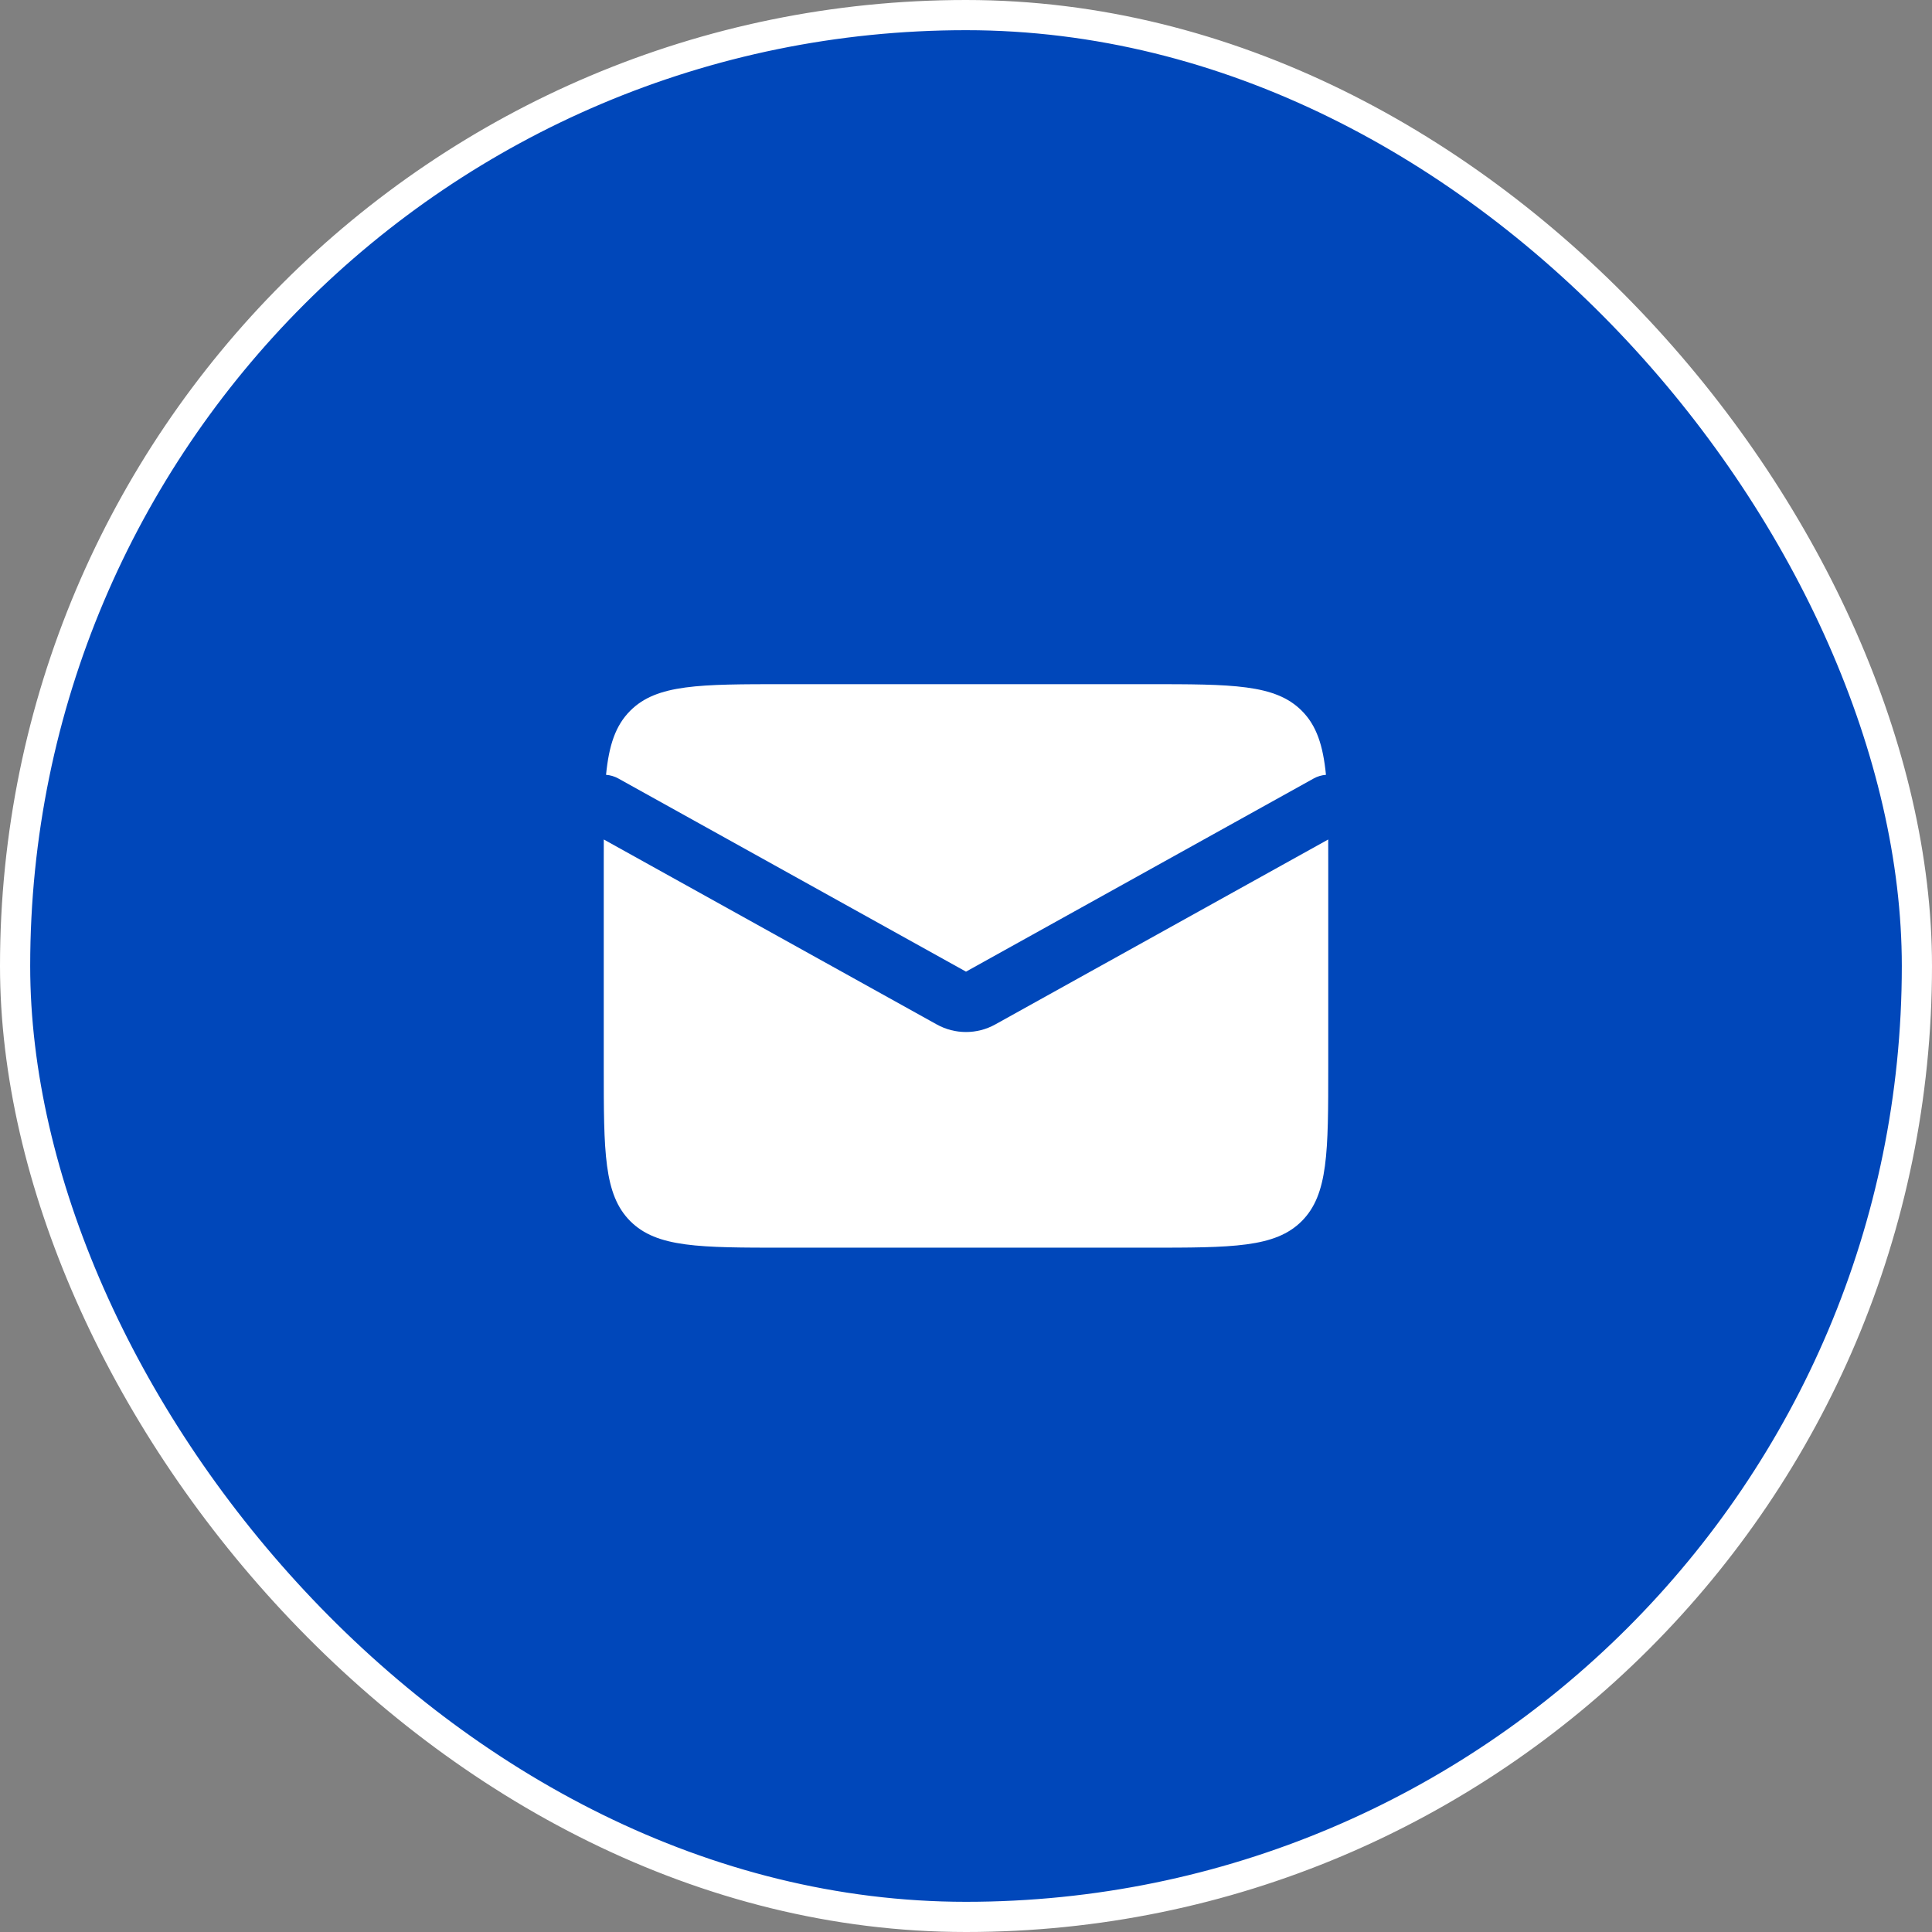
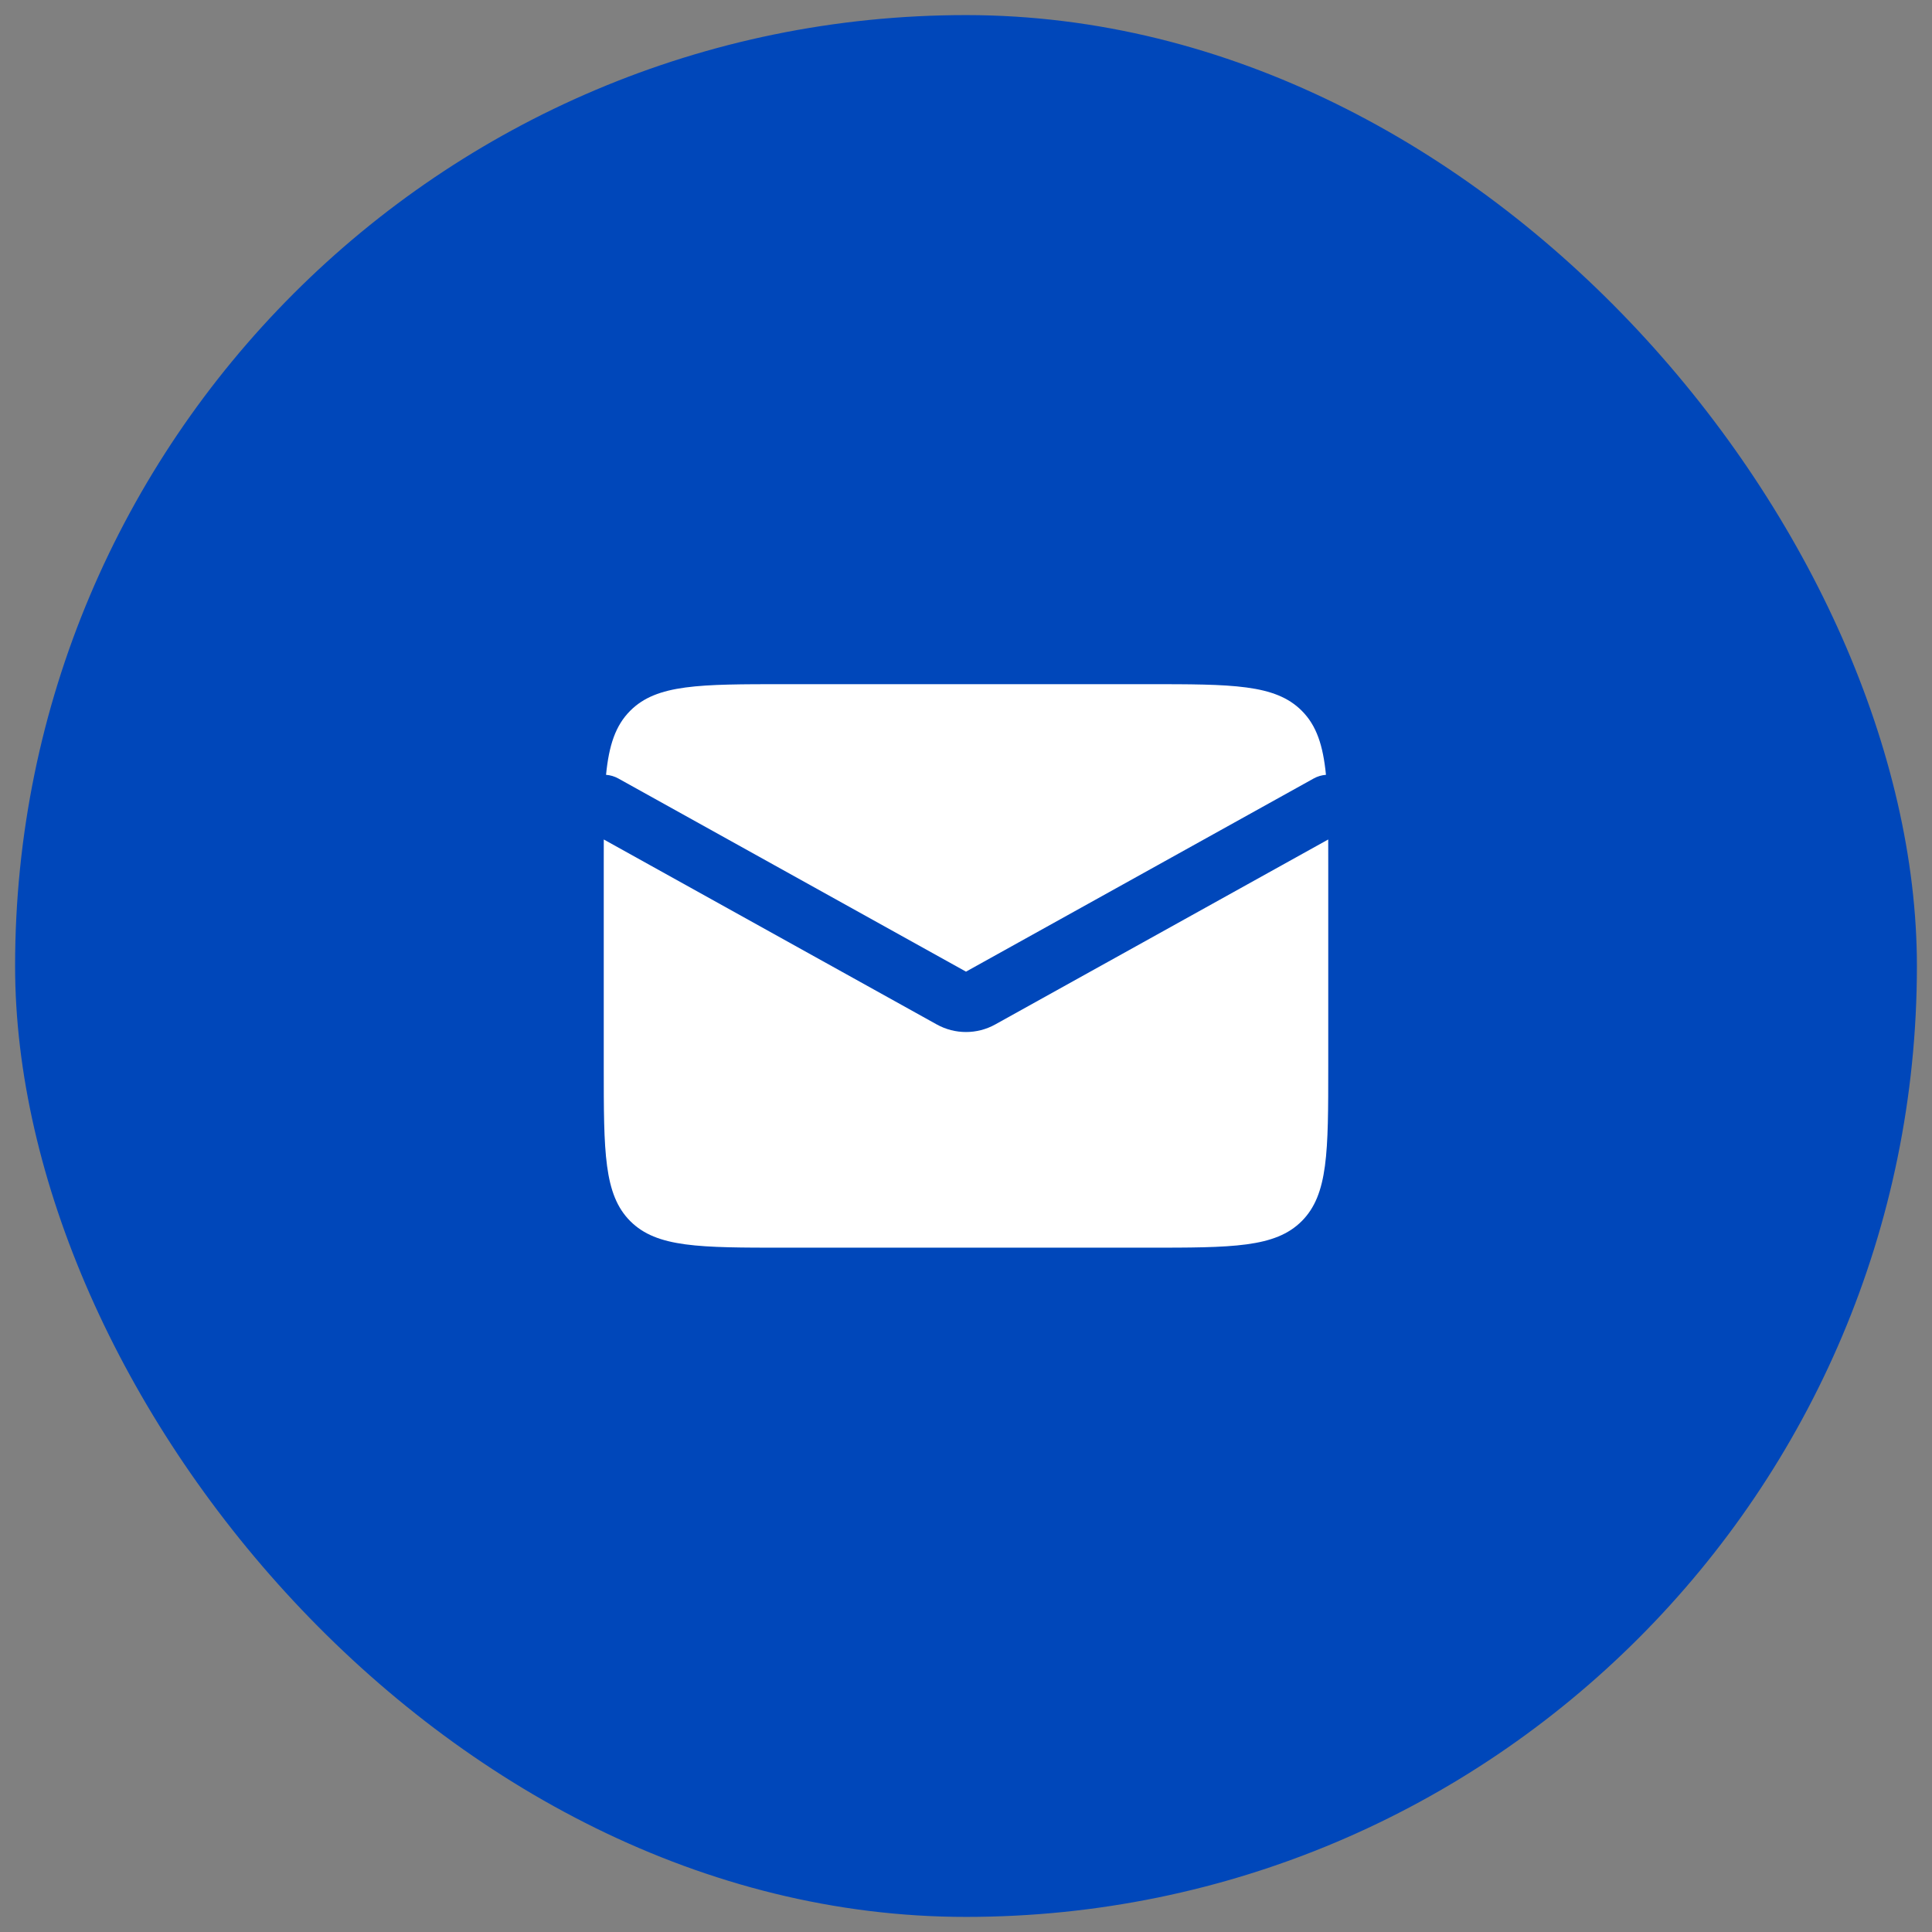
<svg xmlns="http://www.w3.org/2000/svg" width="64" height="64" viewBox="0 0 64 64" fill="none">
  <rect x="0" y="0" width="64" height="64" fill="#808080" stroke="none" />
  <rect x="0.5" y="0.5" width="63" height="63" rx="31.5" fill="#0047BA" />
-   <path fill-rule="evenodd" clip-rule="evenodd" d="M20.001 27.809C20 28.078 20 28.363 20 28.664V35.331C20 38.159 20 39.573 20.879 40.452C21.757 41.331 23.172 41.331 26 41.331H38C40.828 41.331 42.243 41.331 43.121 40.452C44 39.573 44 38.159 44 35.331V28.664C44 28.363 44 28.078 43.999 27.809L32.971 33.935C32.367 34.271 31.633 34.271 31.029 33.935L20.001 27.809ZM20.076 25.667C20.215 25.677 20.355 25.717 20.486 25.79L32 32.187L43.514 25.79C43.645 25.717 43.785 25.677 43.924 25.667C43.828 24.69 43.612 24.033 43.121 23.543C42.243 22.664 40.828 22.664 38 22.664H26C23.172 22.664 21.757 22.664 20.879 23.543C20.388 24.033 20.172 24.69 20.076 25.667Z" fill="white" />
-   <rect x="0.5" y="0.5" width="63" height="63" rx="31.5" stroke="white" />
+   <path fill-rule="evenodd" clip-rule="evenodd" d="M20.001 27.809C20 28.078 20 28.363 20 28.664V35.331C20 38.159 20 39.573 20.879 40.452C21.757 41.331 23.172 41.331 26 41.331H38C40.828 41.331 42.243 41.331 43.121 40.452C44 39.573 44 38.159 44 35.331V28.664C44 28.363 44 28.078 43.999 27.809L32.971 33.935C32.367 34.271 31.633 34.271 31.029 33.935L20.001 27.809ZM20.076 25.667C20.215 25.677 20.355 25.717 20.486 25.79L32 32.187L43.514 25.79C43.645 25.717 43.785 25.677 43.924 25.667C43.828 24.69 43.612 24.033 43.121 23.543C42.243 22.664 40.828 22.664 38 22.664H26C23.172 22.664 21.757 22.664 20.879 23.543C20.388 24.033 20.172 24.69 20.076 25.667" fill="white" />
</svg>